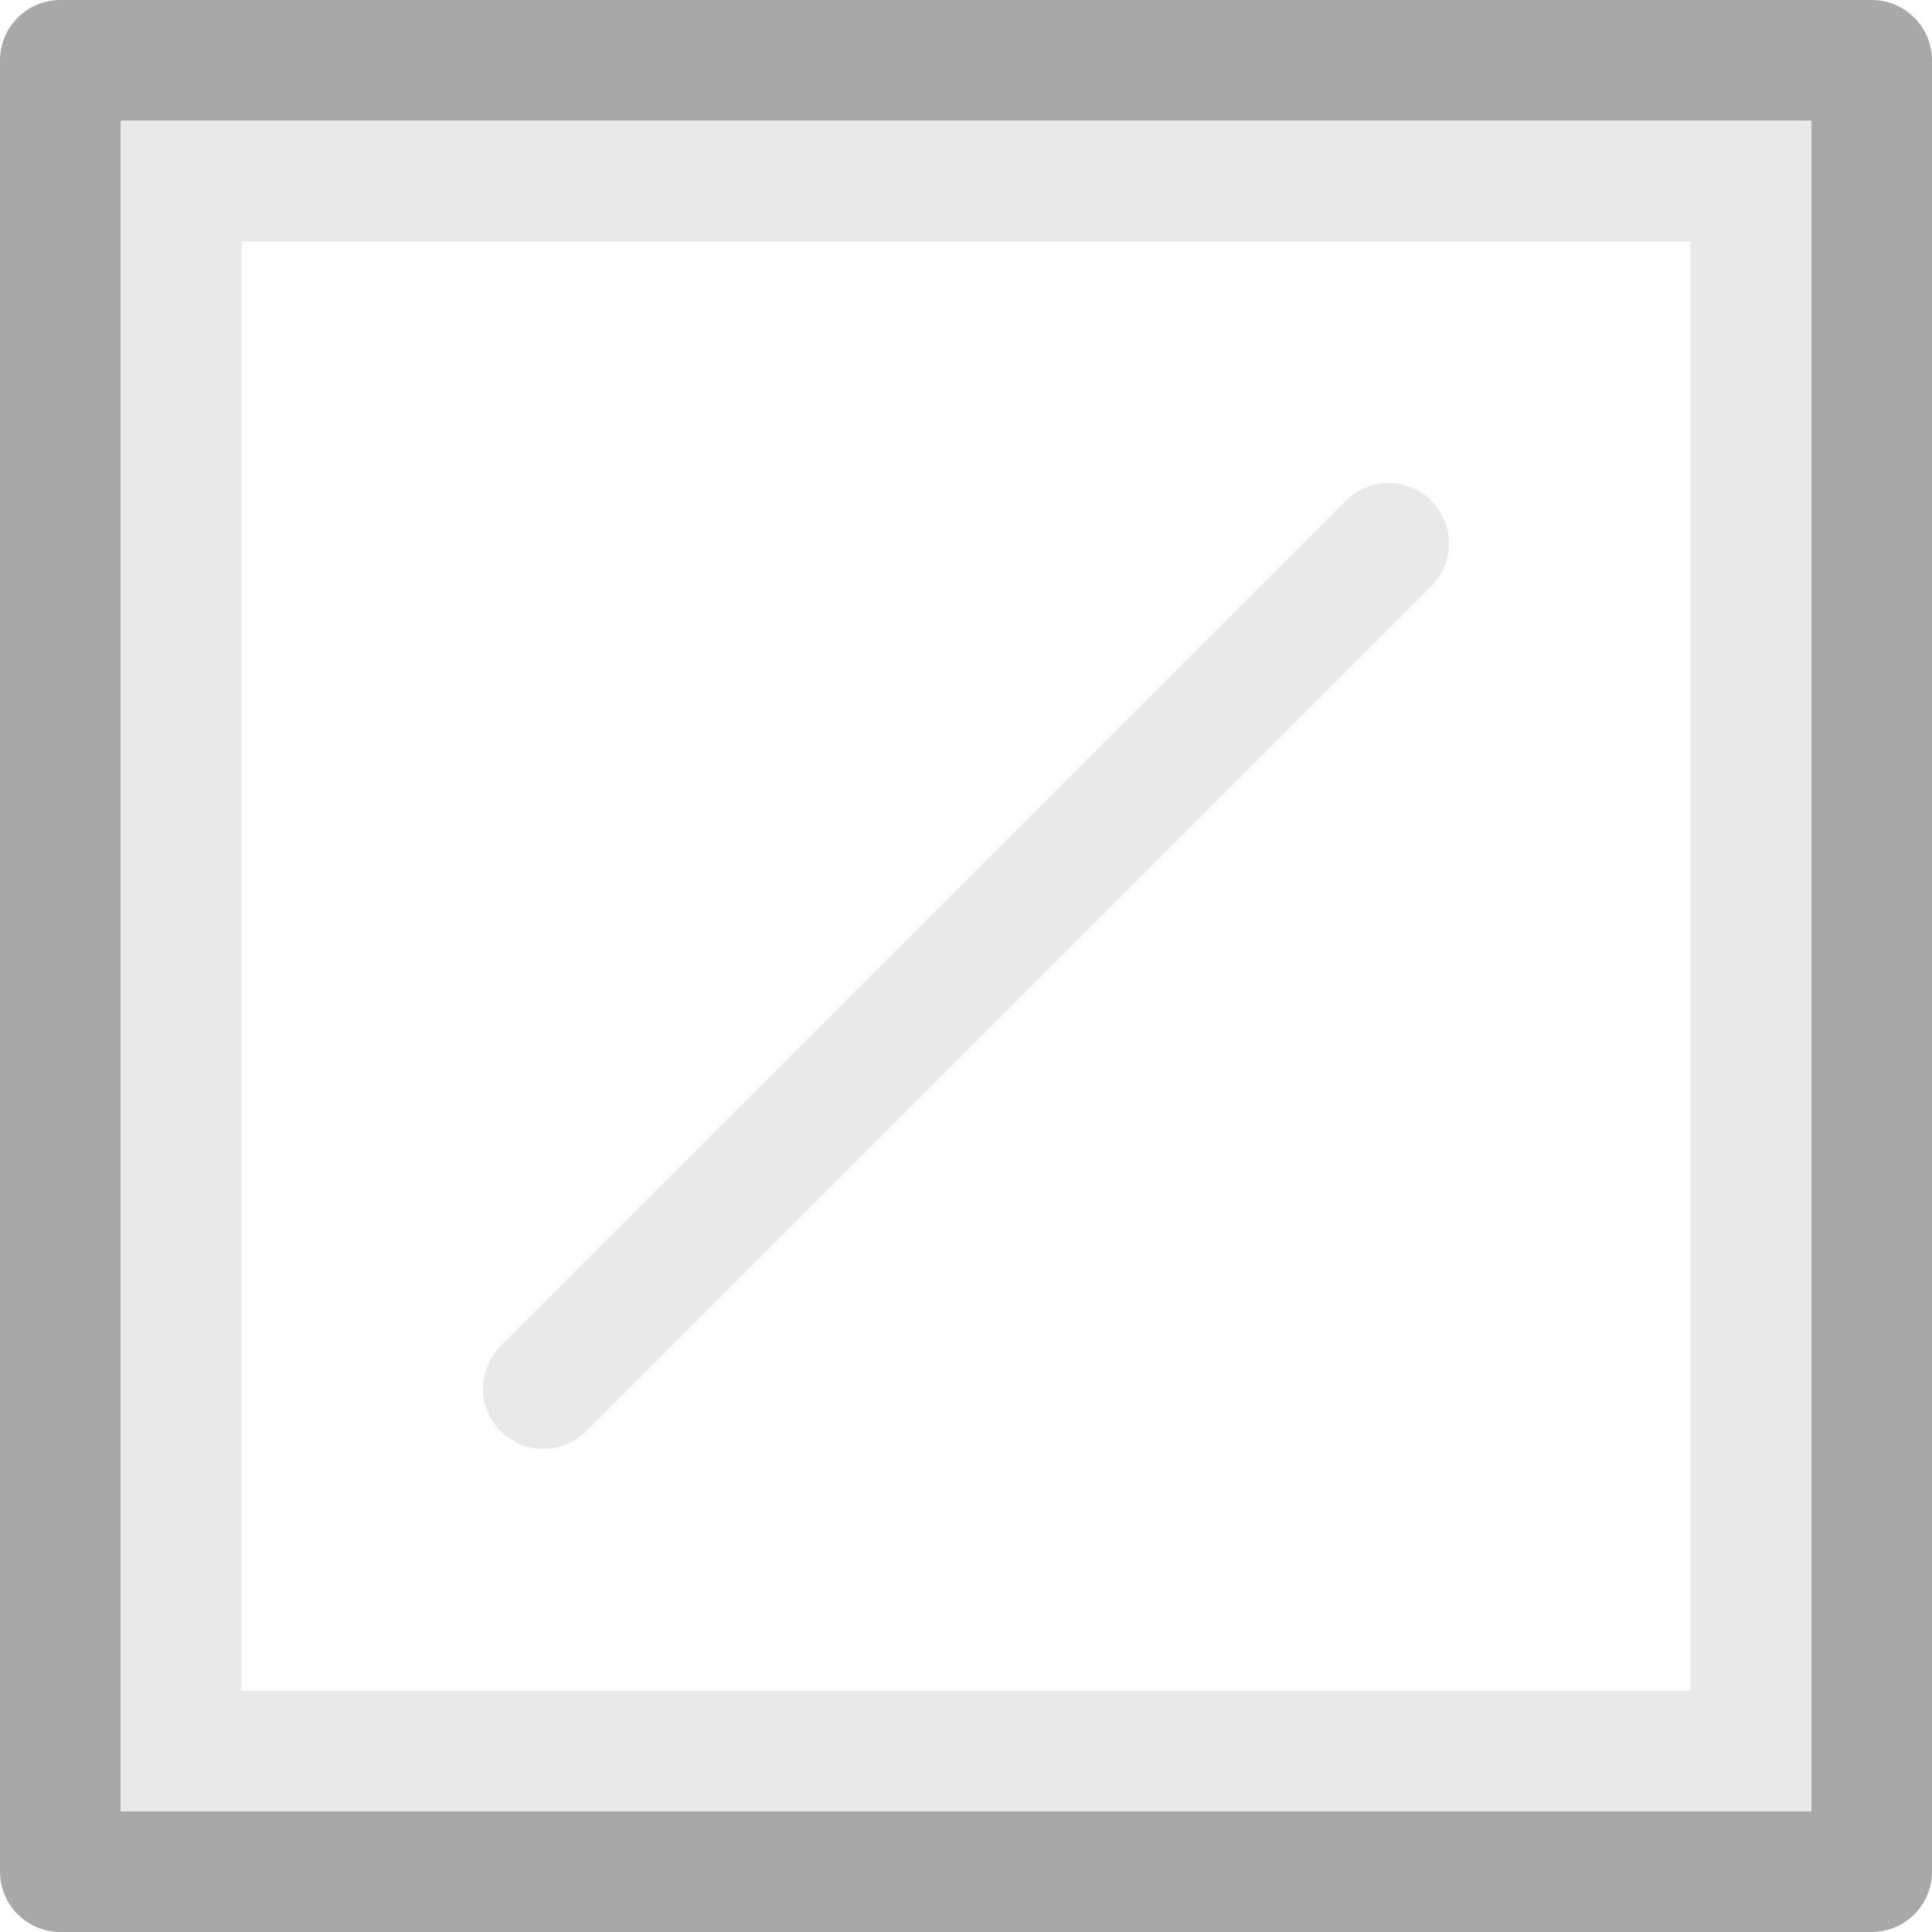
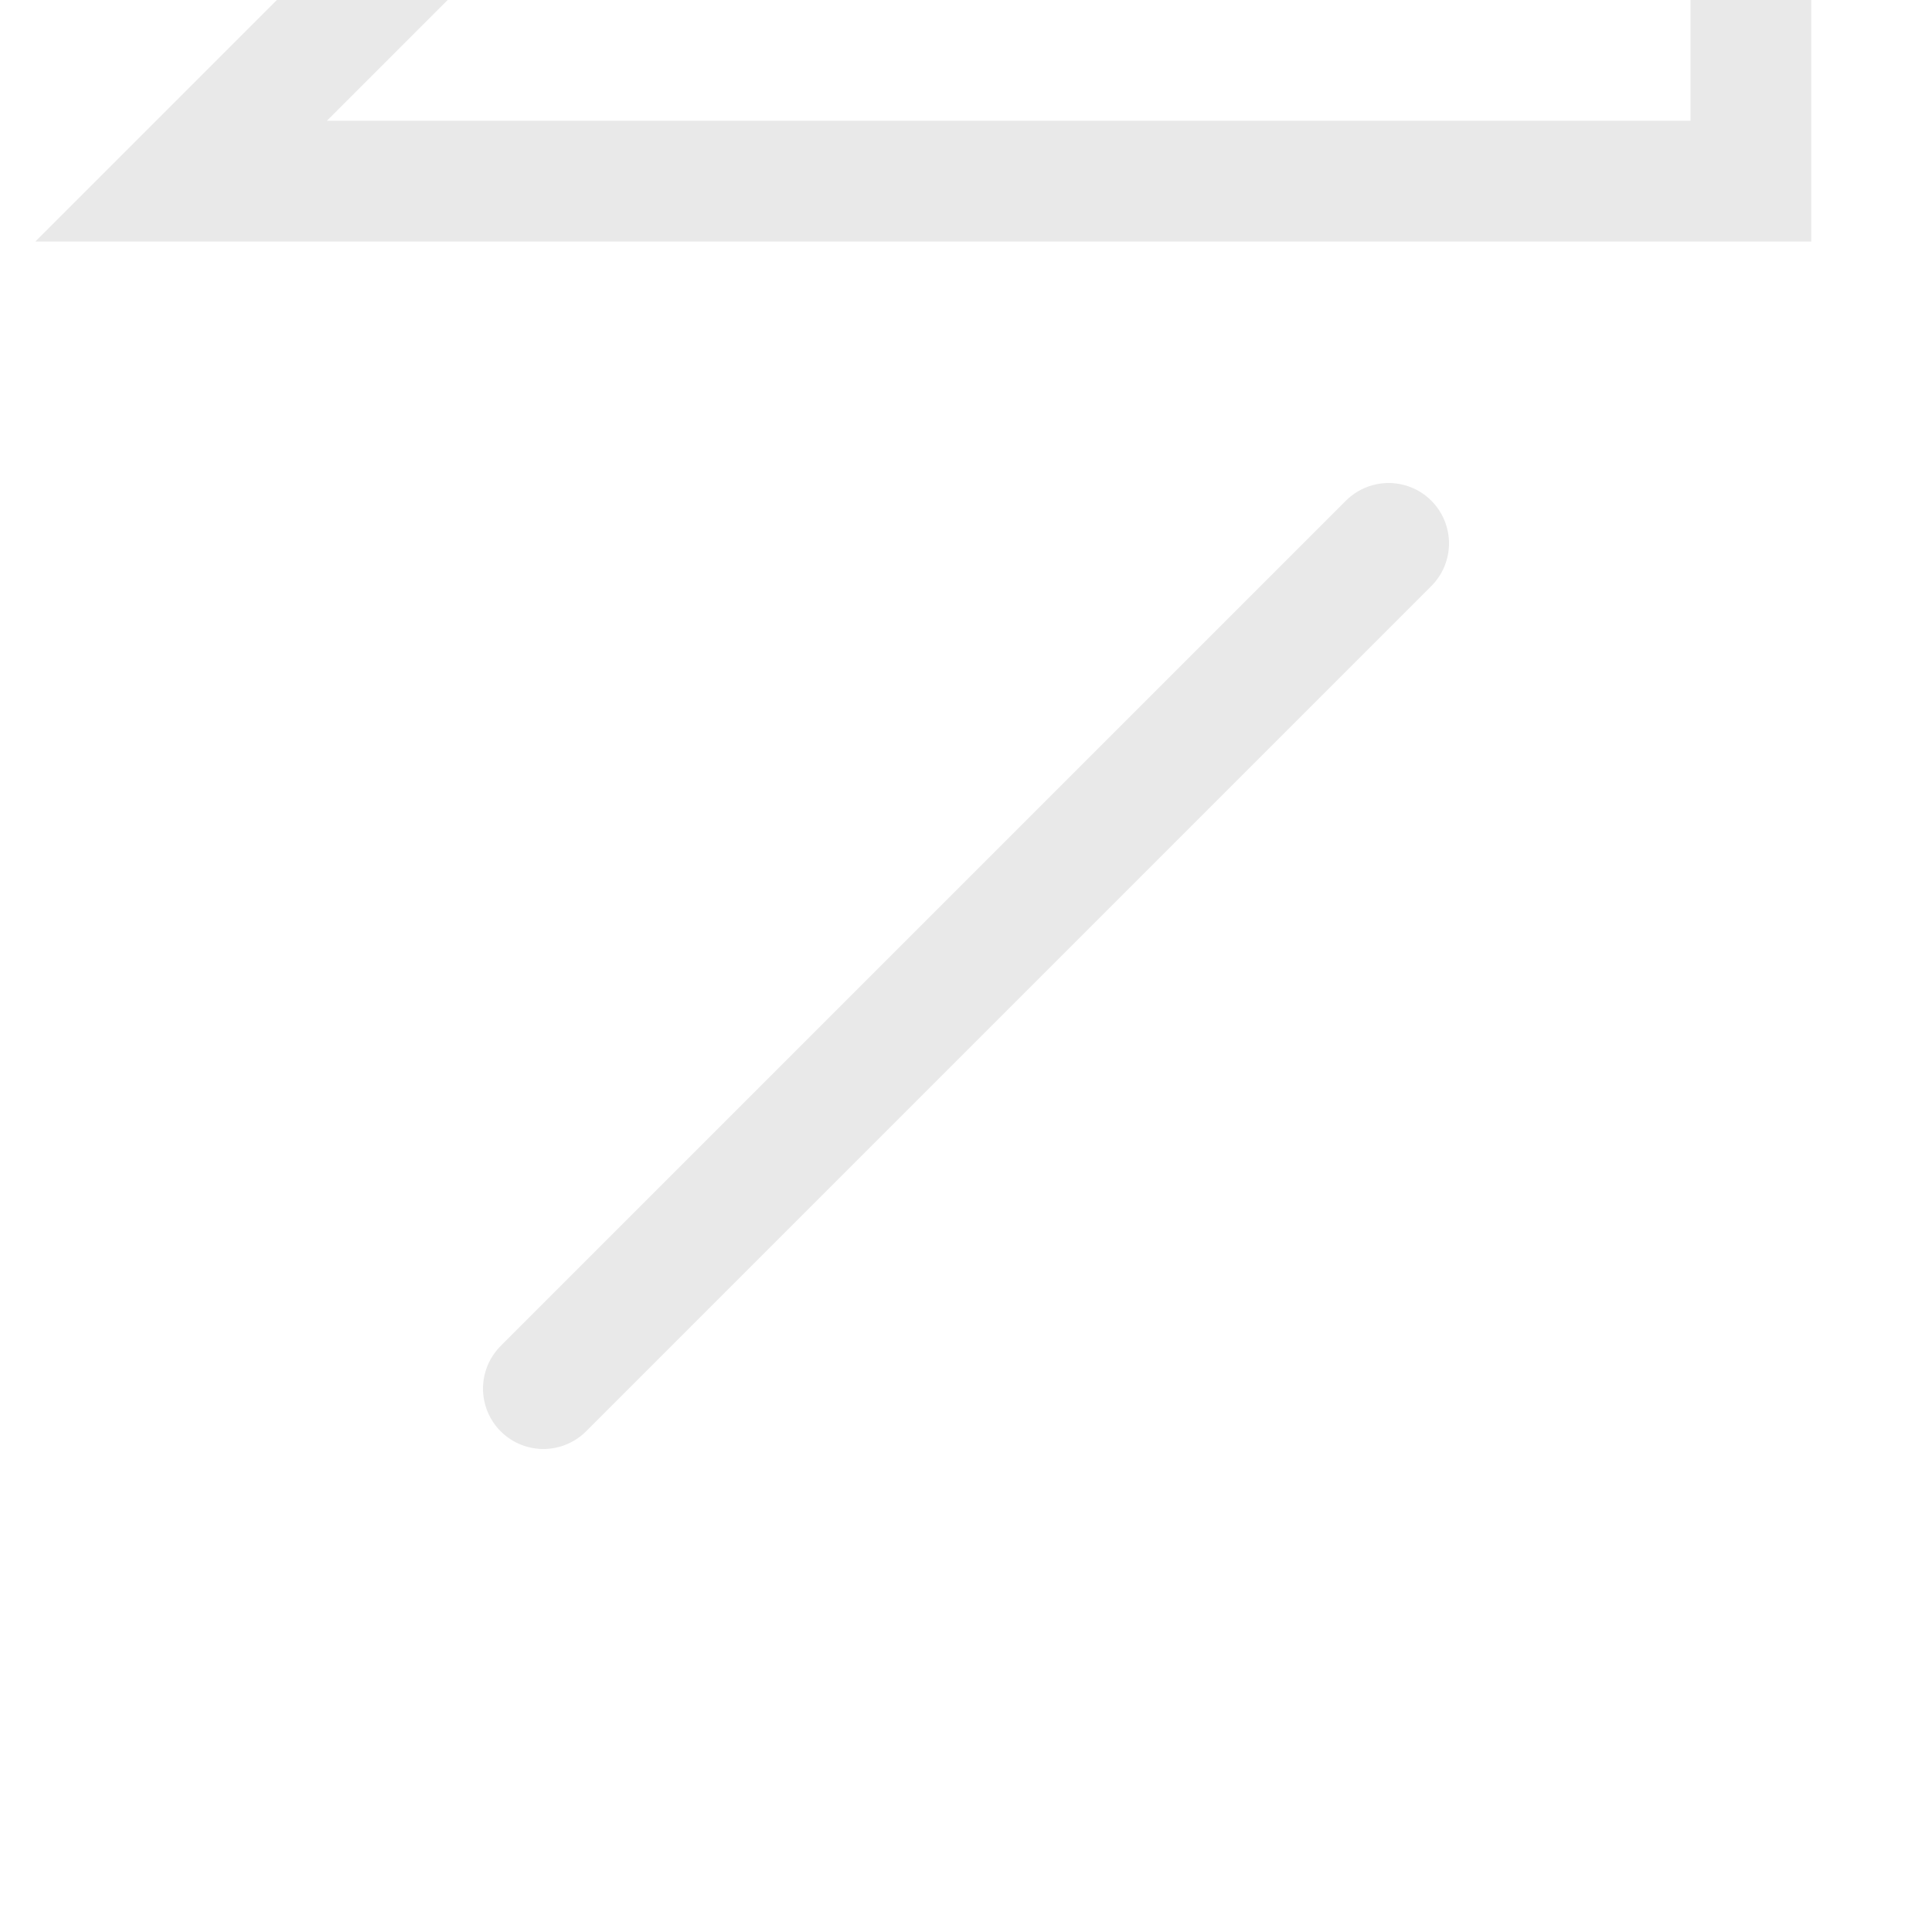
<svg xmlns="http://www.w3.org/2000/svg" viewBox="0 0 16 16">
  <linearGradient id="a" gradientTransform="matrix(.254 0 0 .305 -11.651 -11.804)" gradientUnits="userSpaceOnUse" x1="8" x2="9.288" y1="15.729" y2=".407">
    <stop offset="0" stop-opacity=".34" />
    <stop offset="1" stop-opacity=".247" />
  </linearGradient>
/&amp;amp;gt;<g fill="none">
-     <path d="m.5.5v15h15v-15z" fill="none" stroke="url(#a)" stroke-linejoin="round" />
    <g stroke="#e9e9e9">
-       <path d="m1.5 1.5v13h13v-13z" />
+       <path d="m1.5 1.5h13v-13z" />
      <path d="m4.5 11.5 7-7" stroke-linecap="round" />
    </g>
  </g>
</svg>